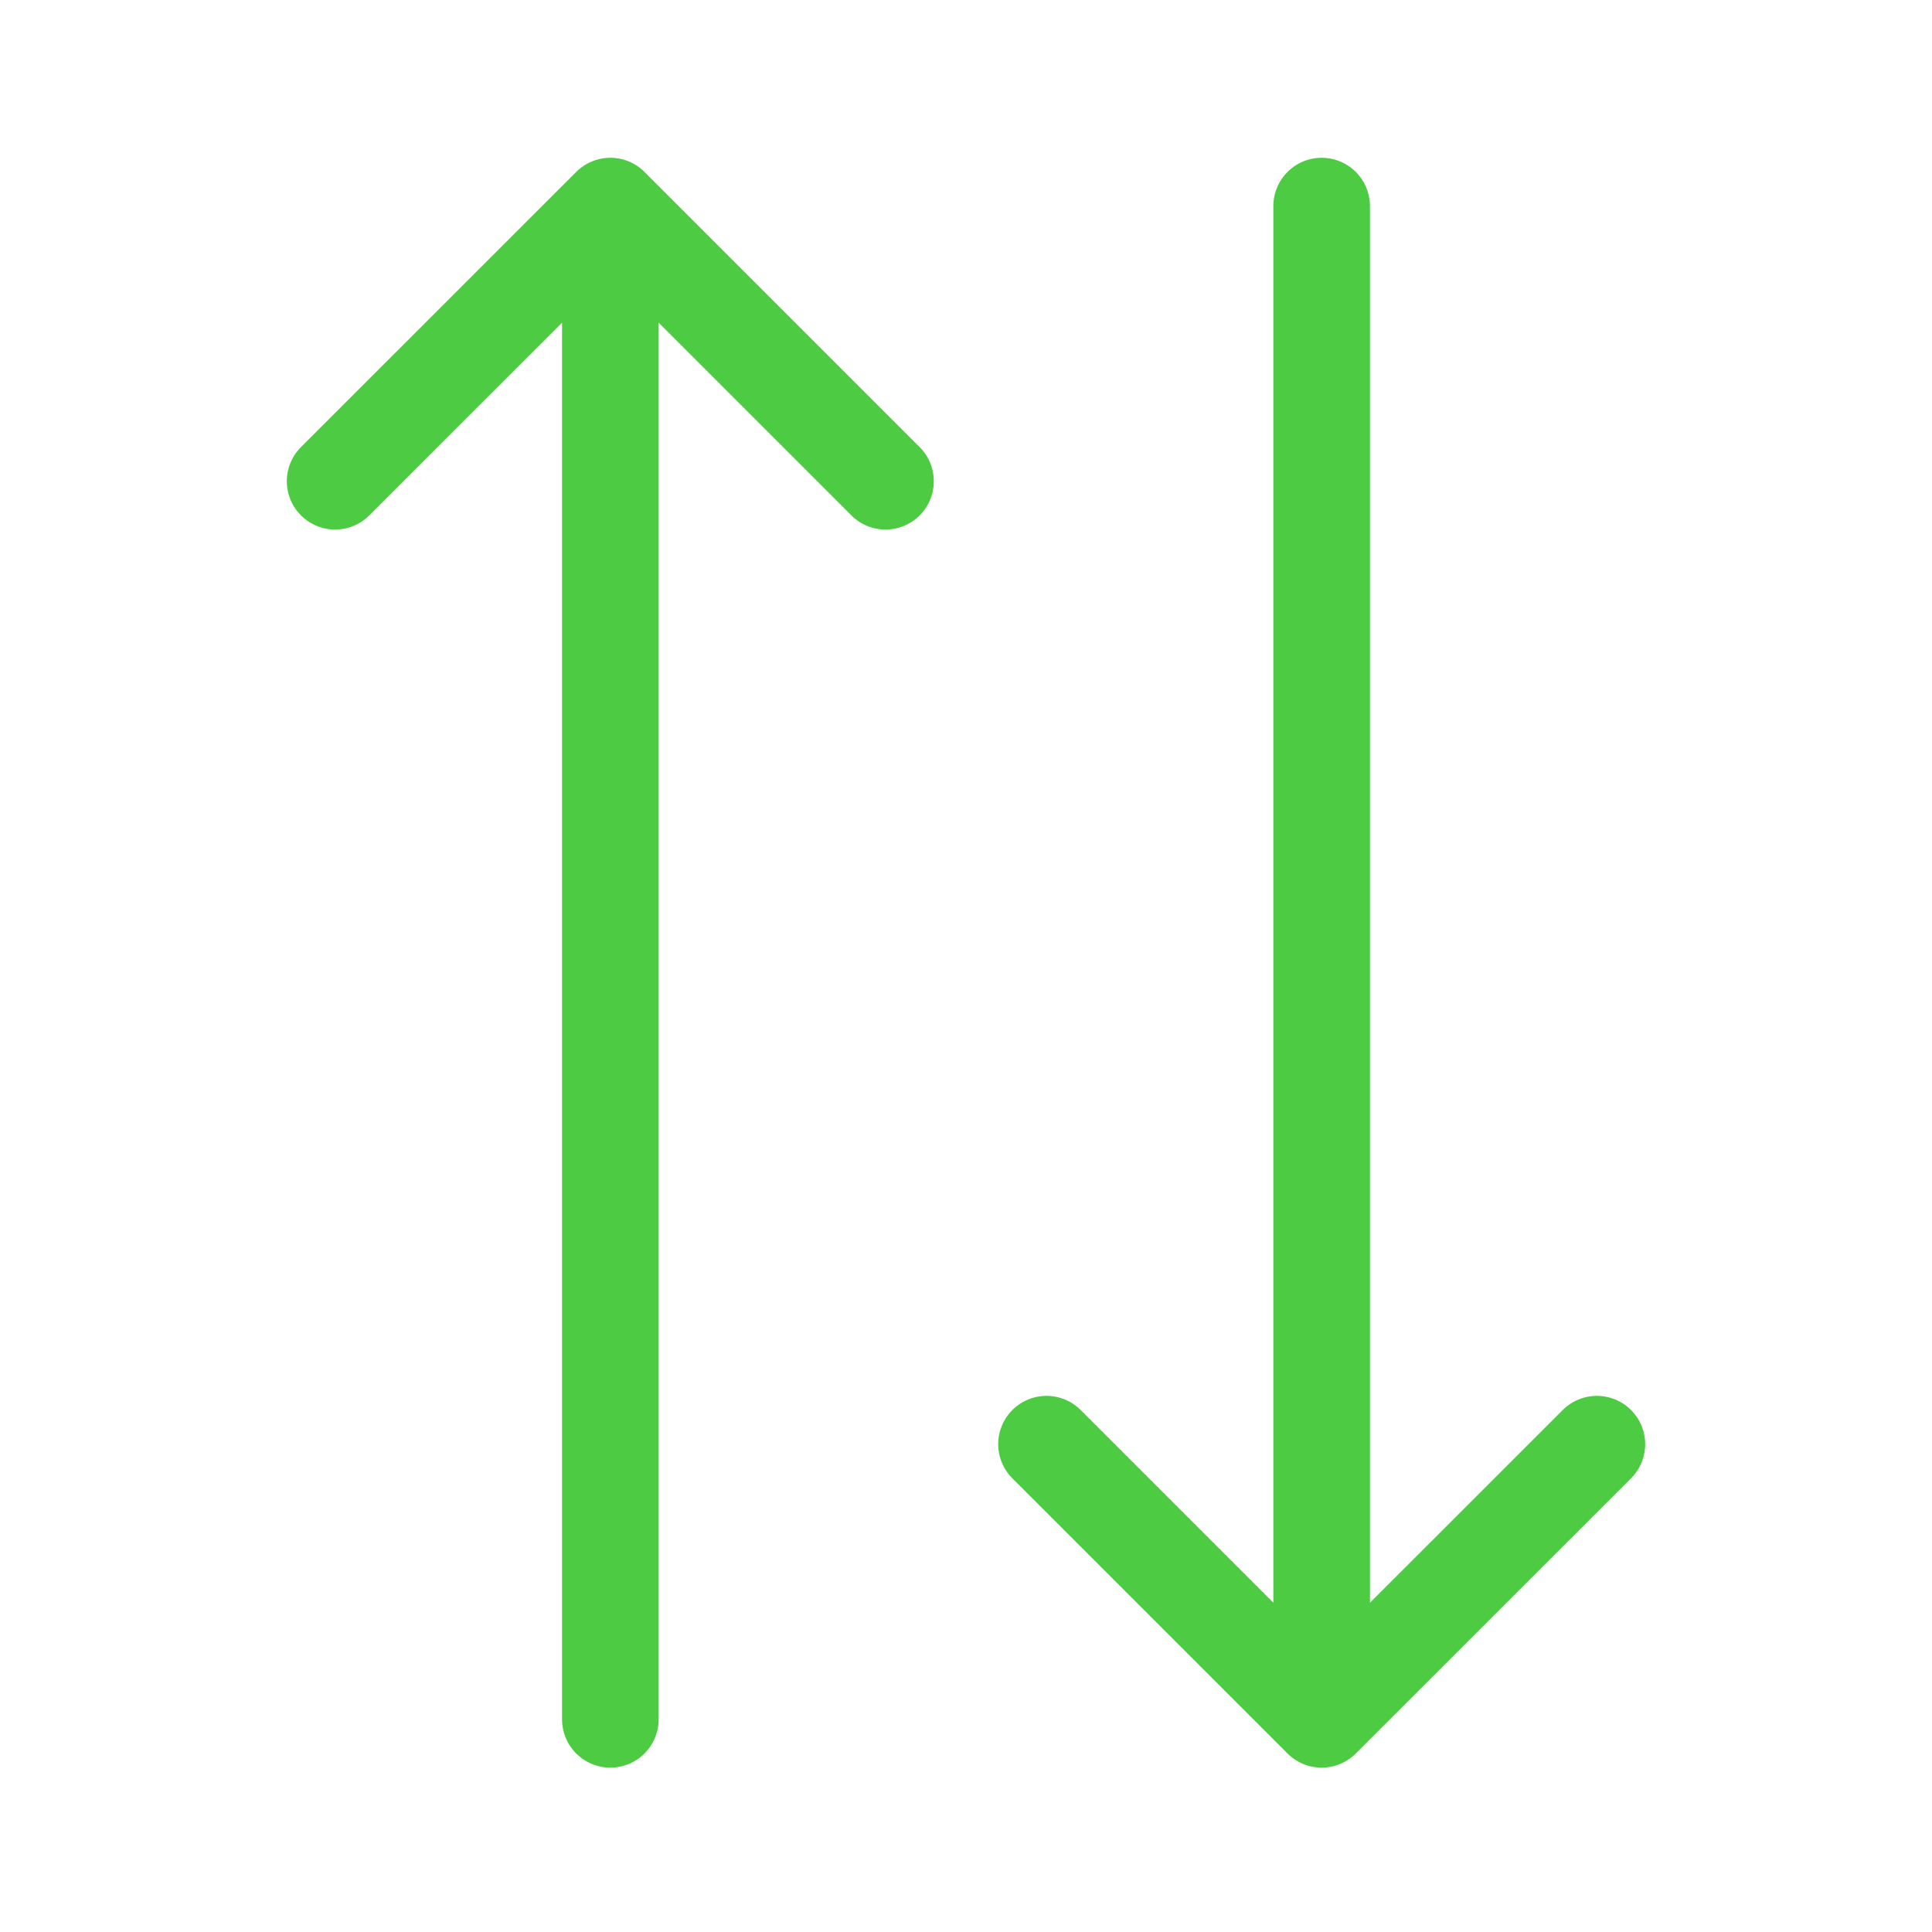
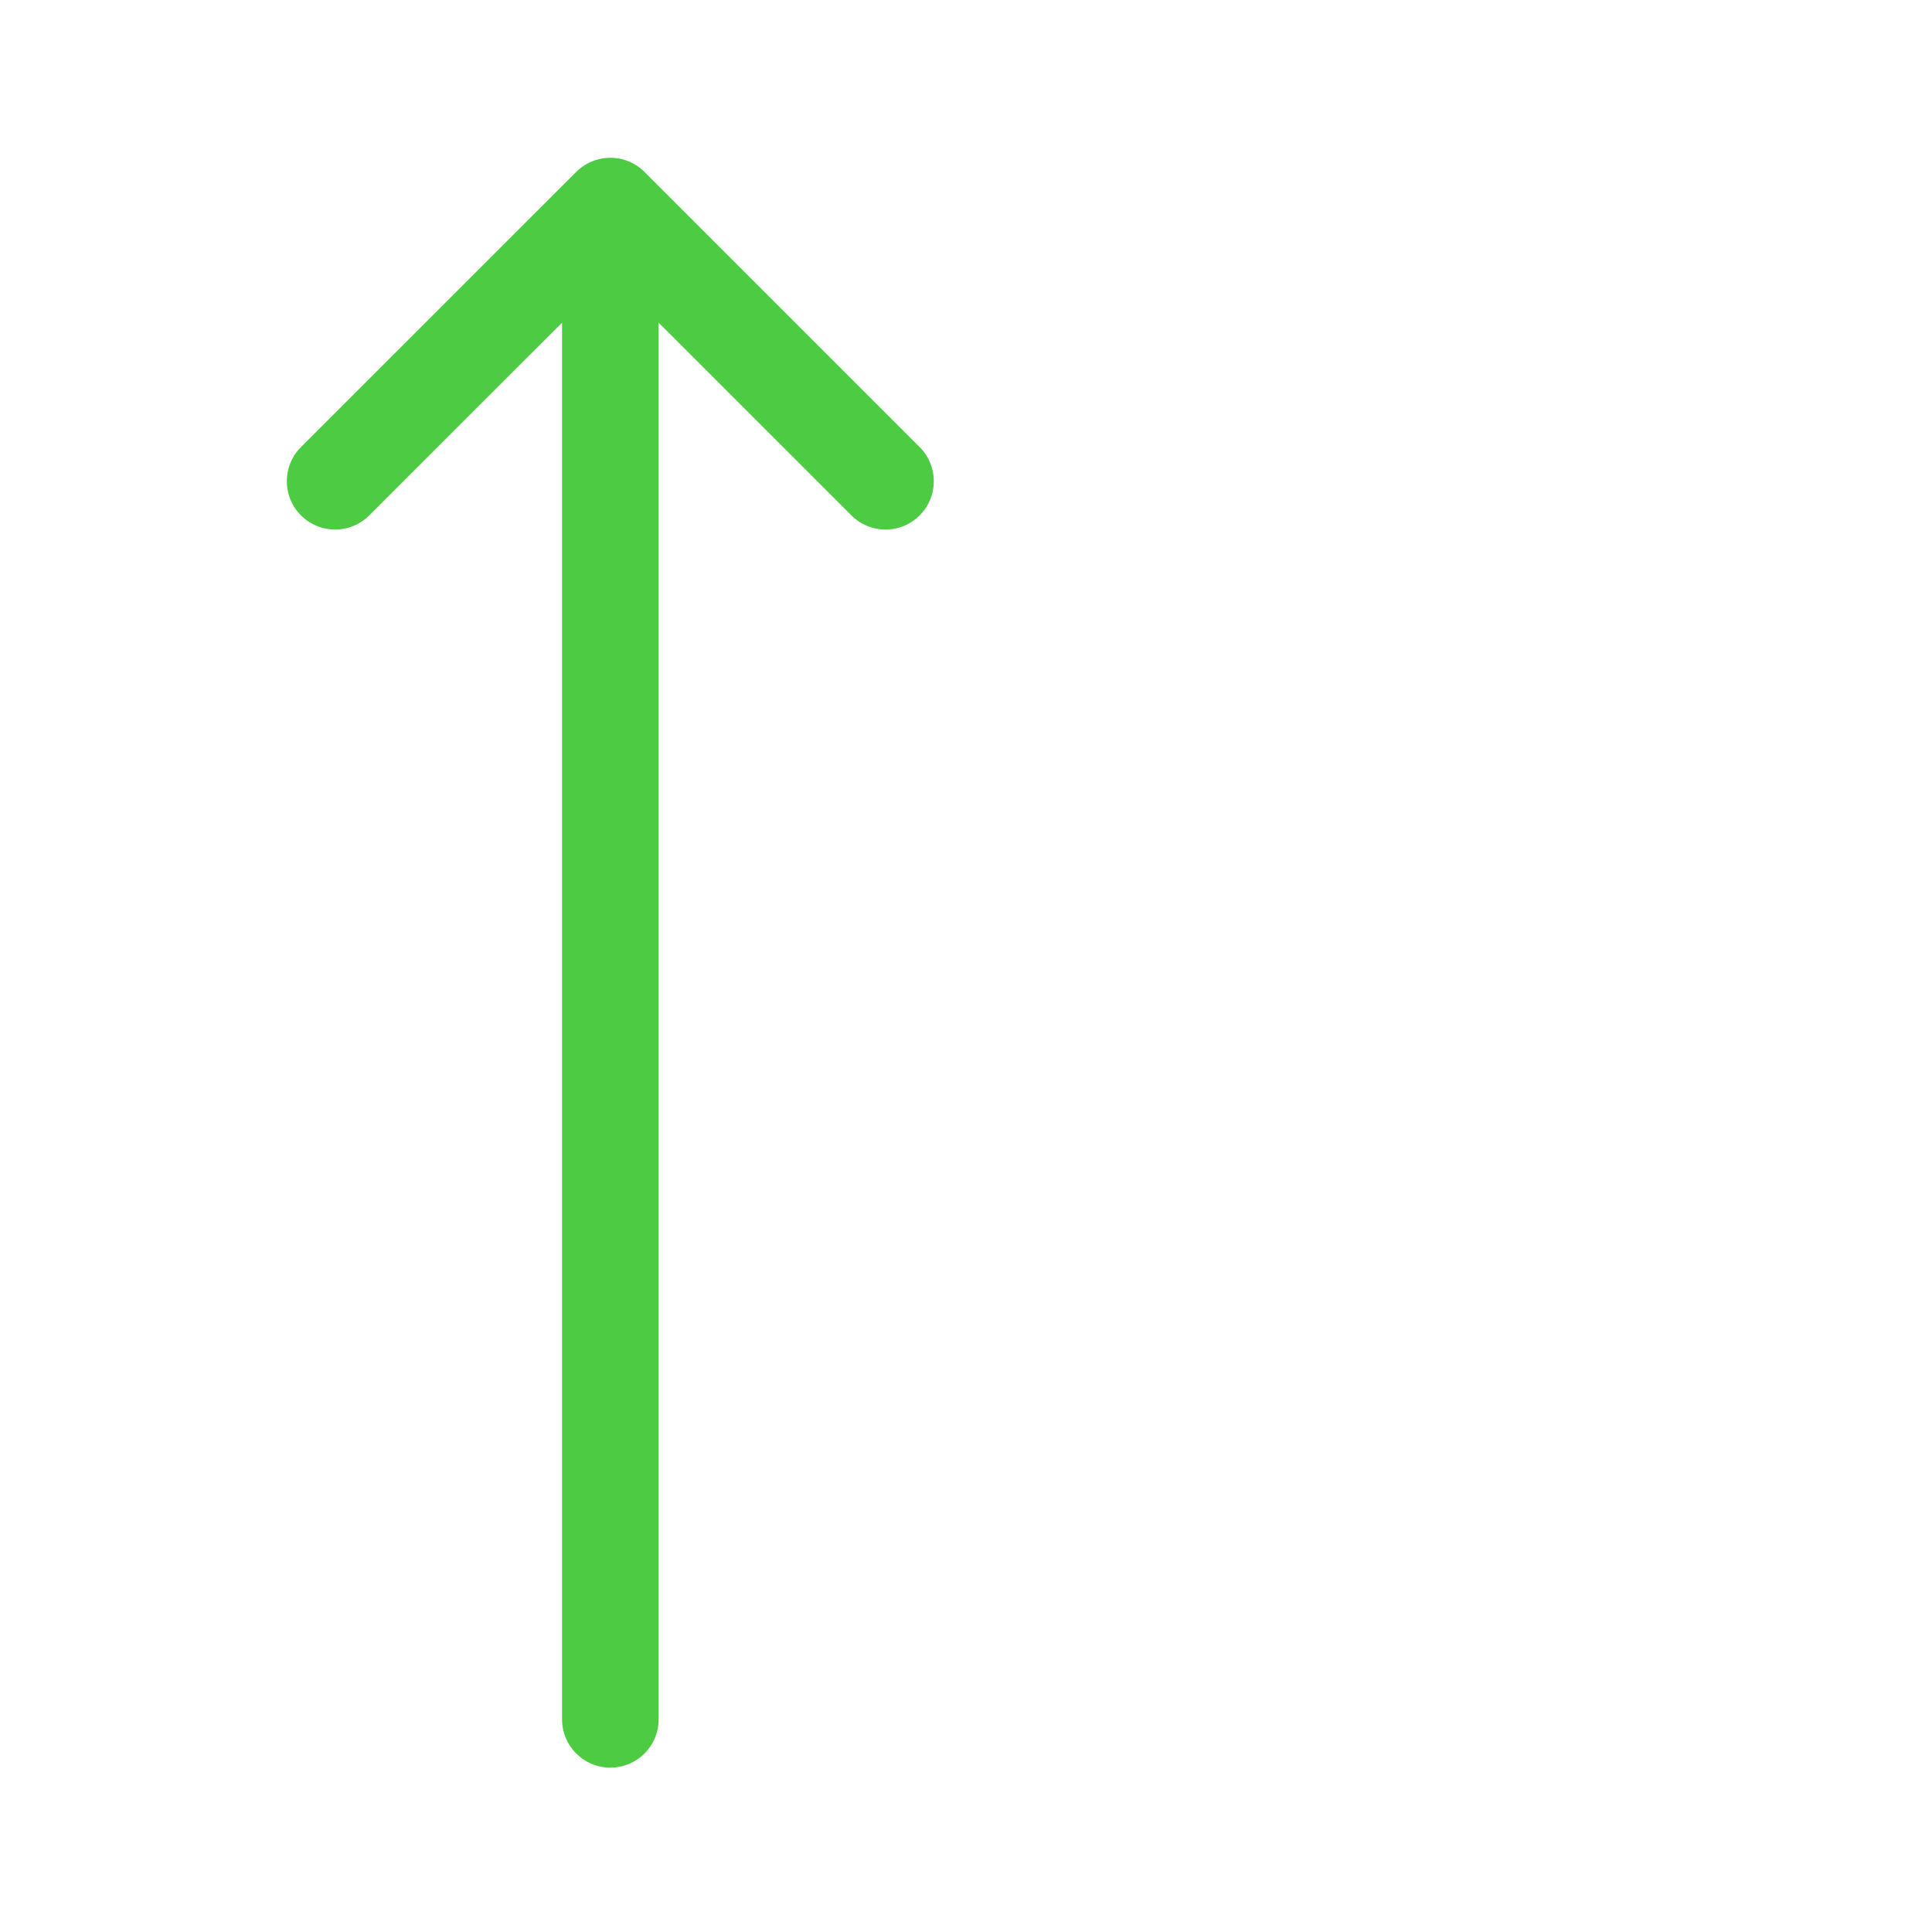
<svg xmlns="http://www.w3.org/2000/svg" width="24" height="24" viewBox="0 0 24 24" fill="none">
-   <path d="M16.418 2.56V21.358M16.418 21.358L19.837 17.94M16.418 21.358L13 17.94" stroke="#4DCB43" stroke-width="1.2" stroke-linecap="round" stroke-linejoin="round" />
  <path d="M7.582 21.358V2.56M7.582 2.56L4.163 5.978M7.582 2.56L11 5.978" stroke="#4DCB43" stroke-width="1.2" stroke-linecap="round" stroke-linejoin="round" />
</svg>